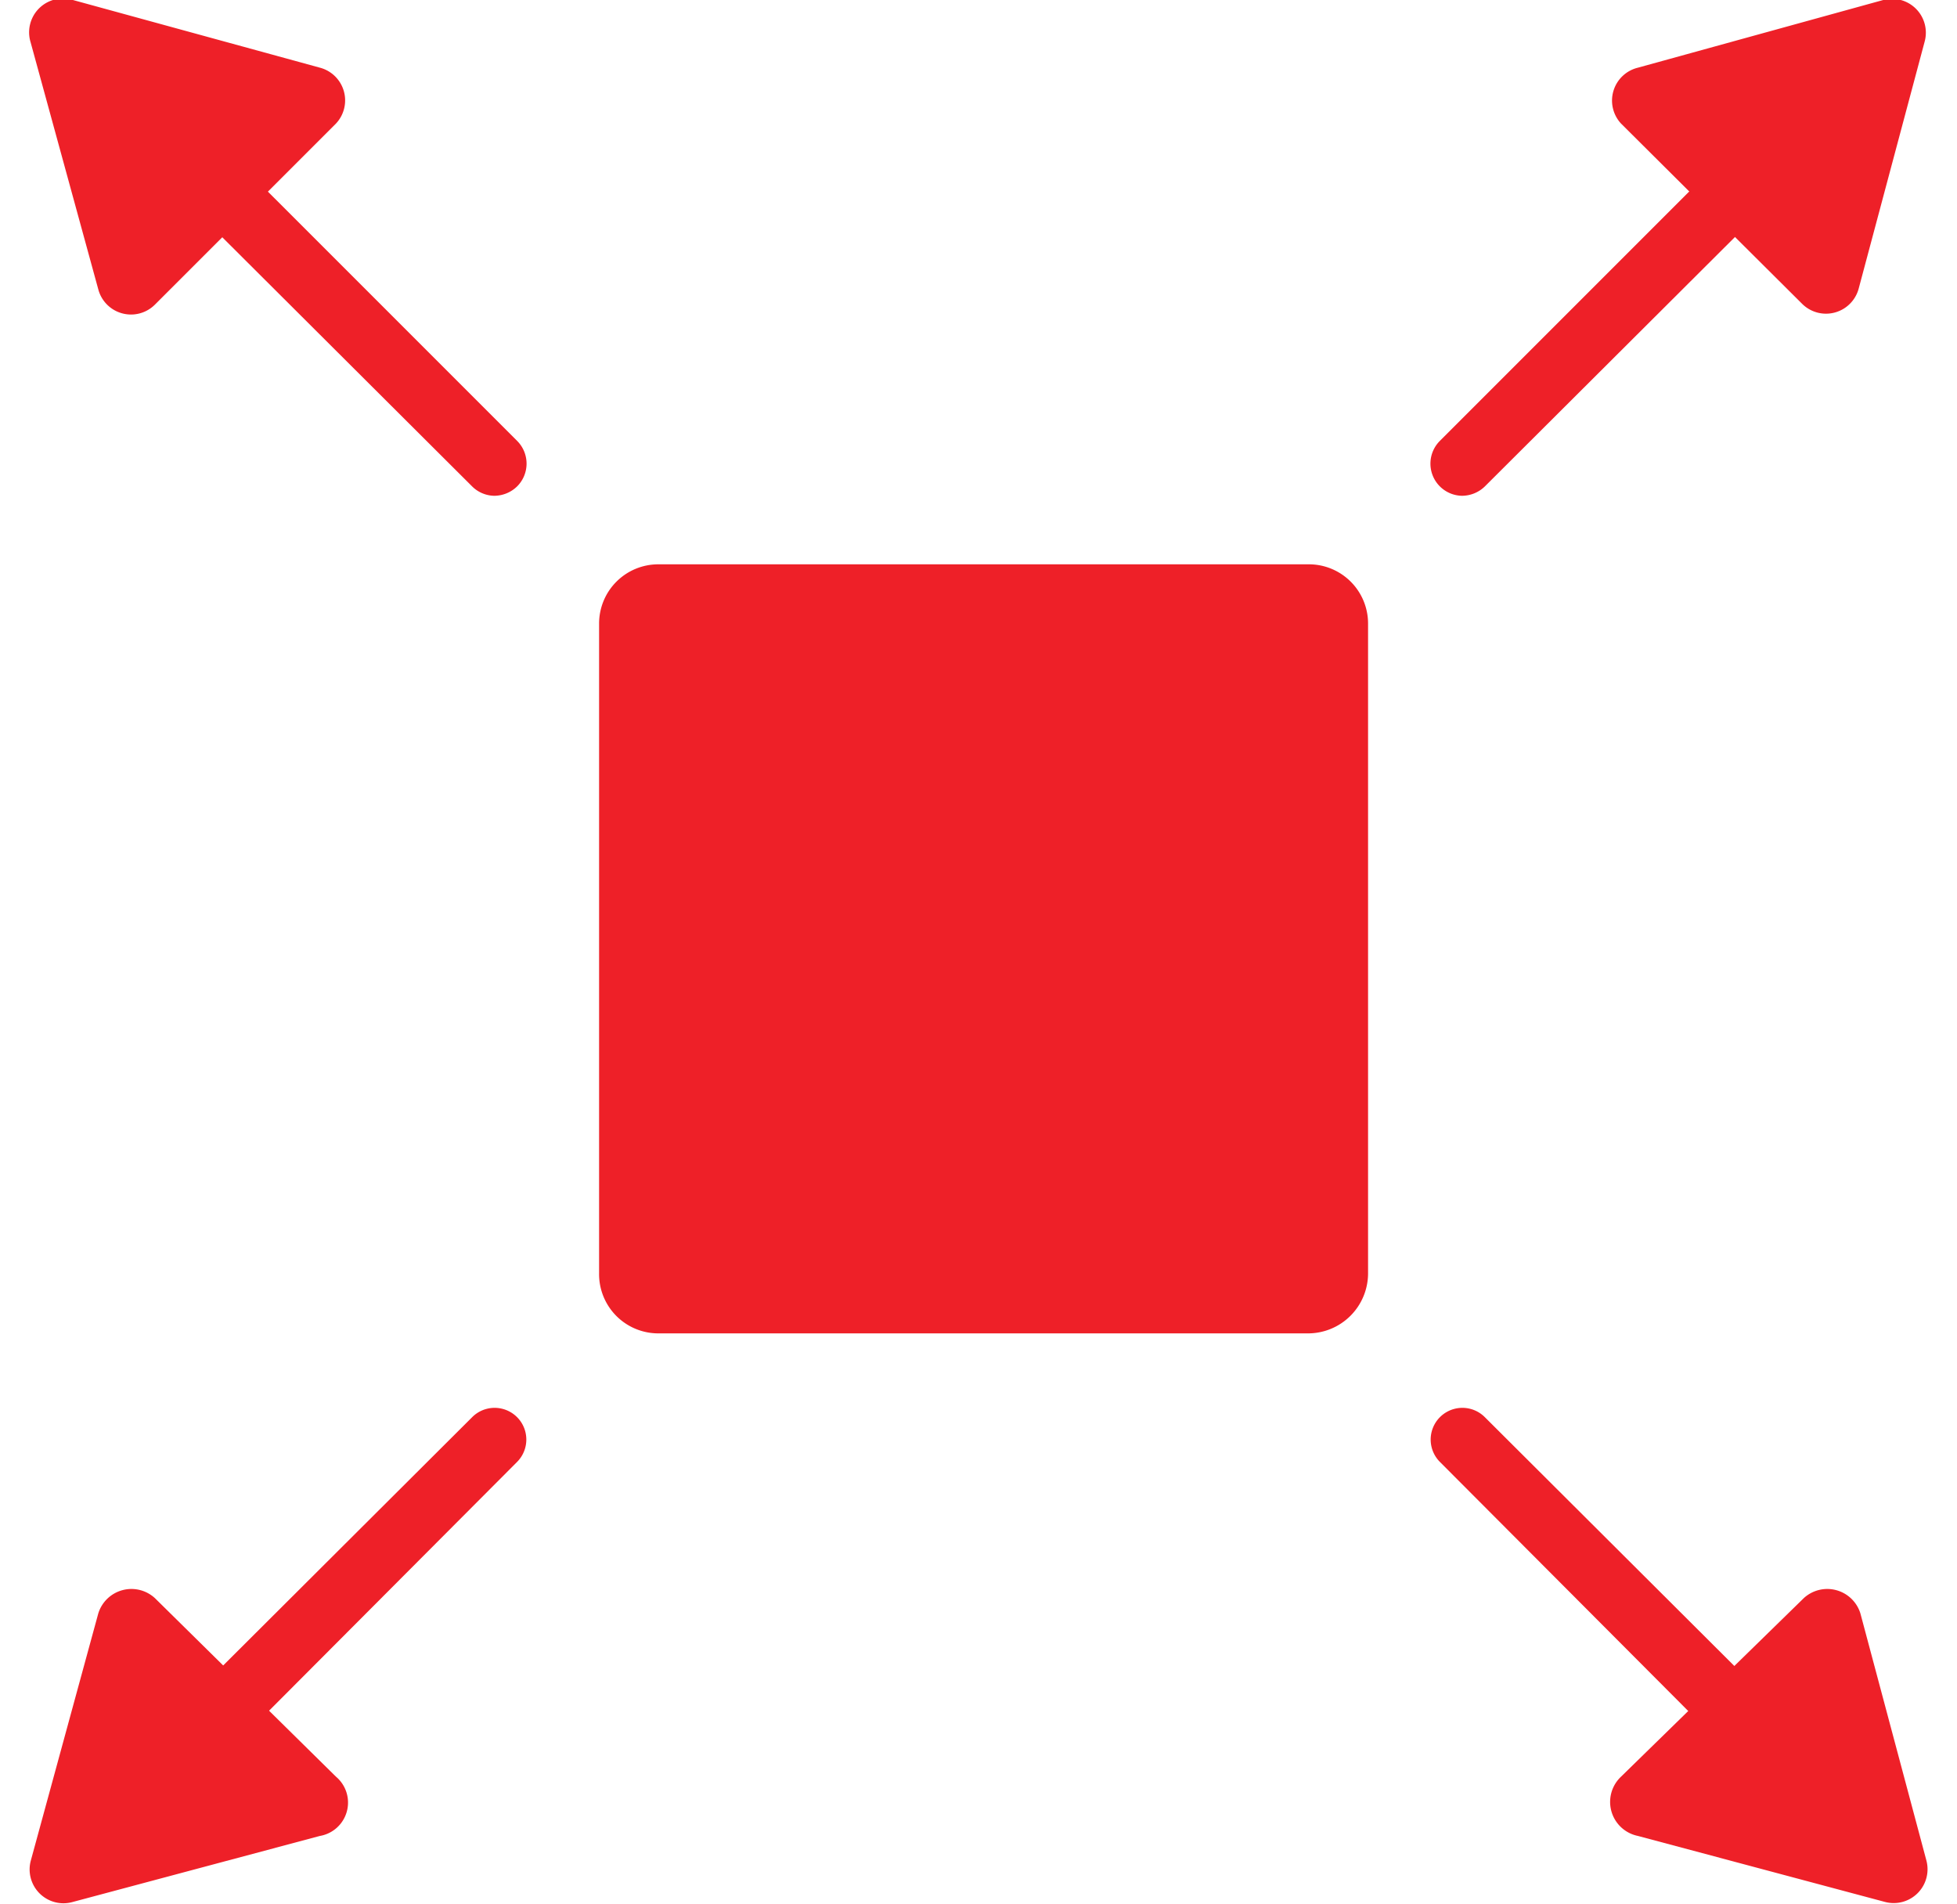
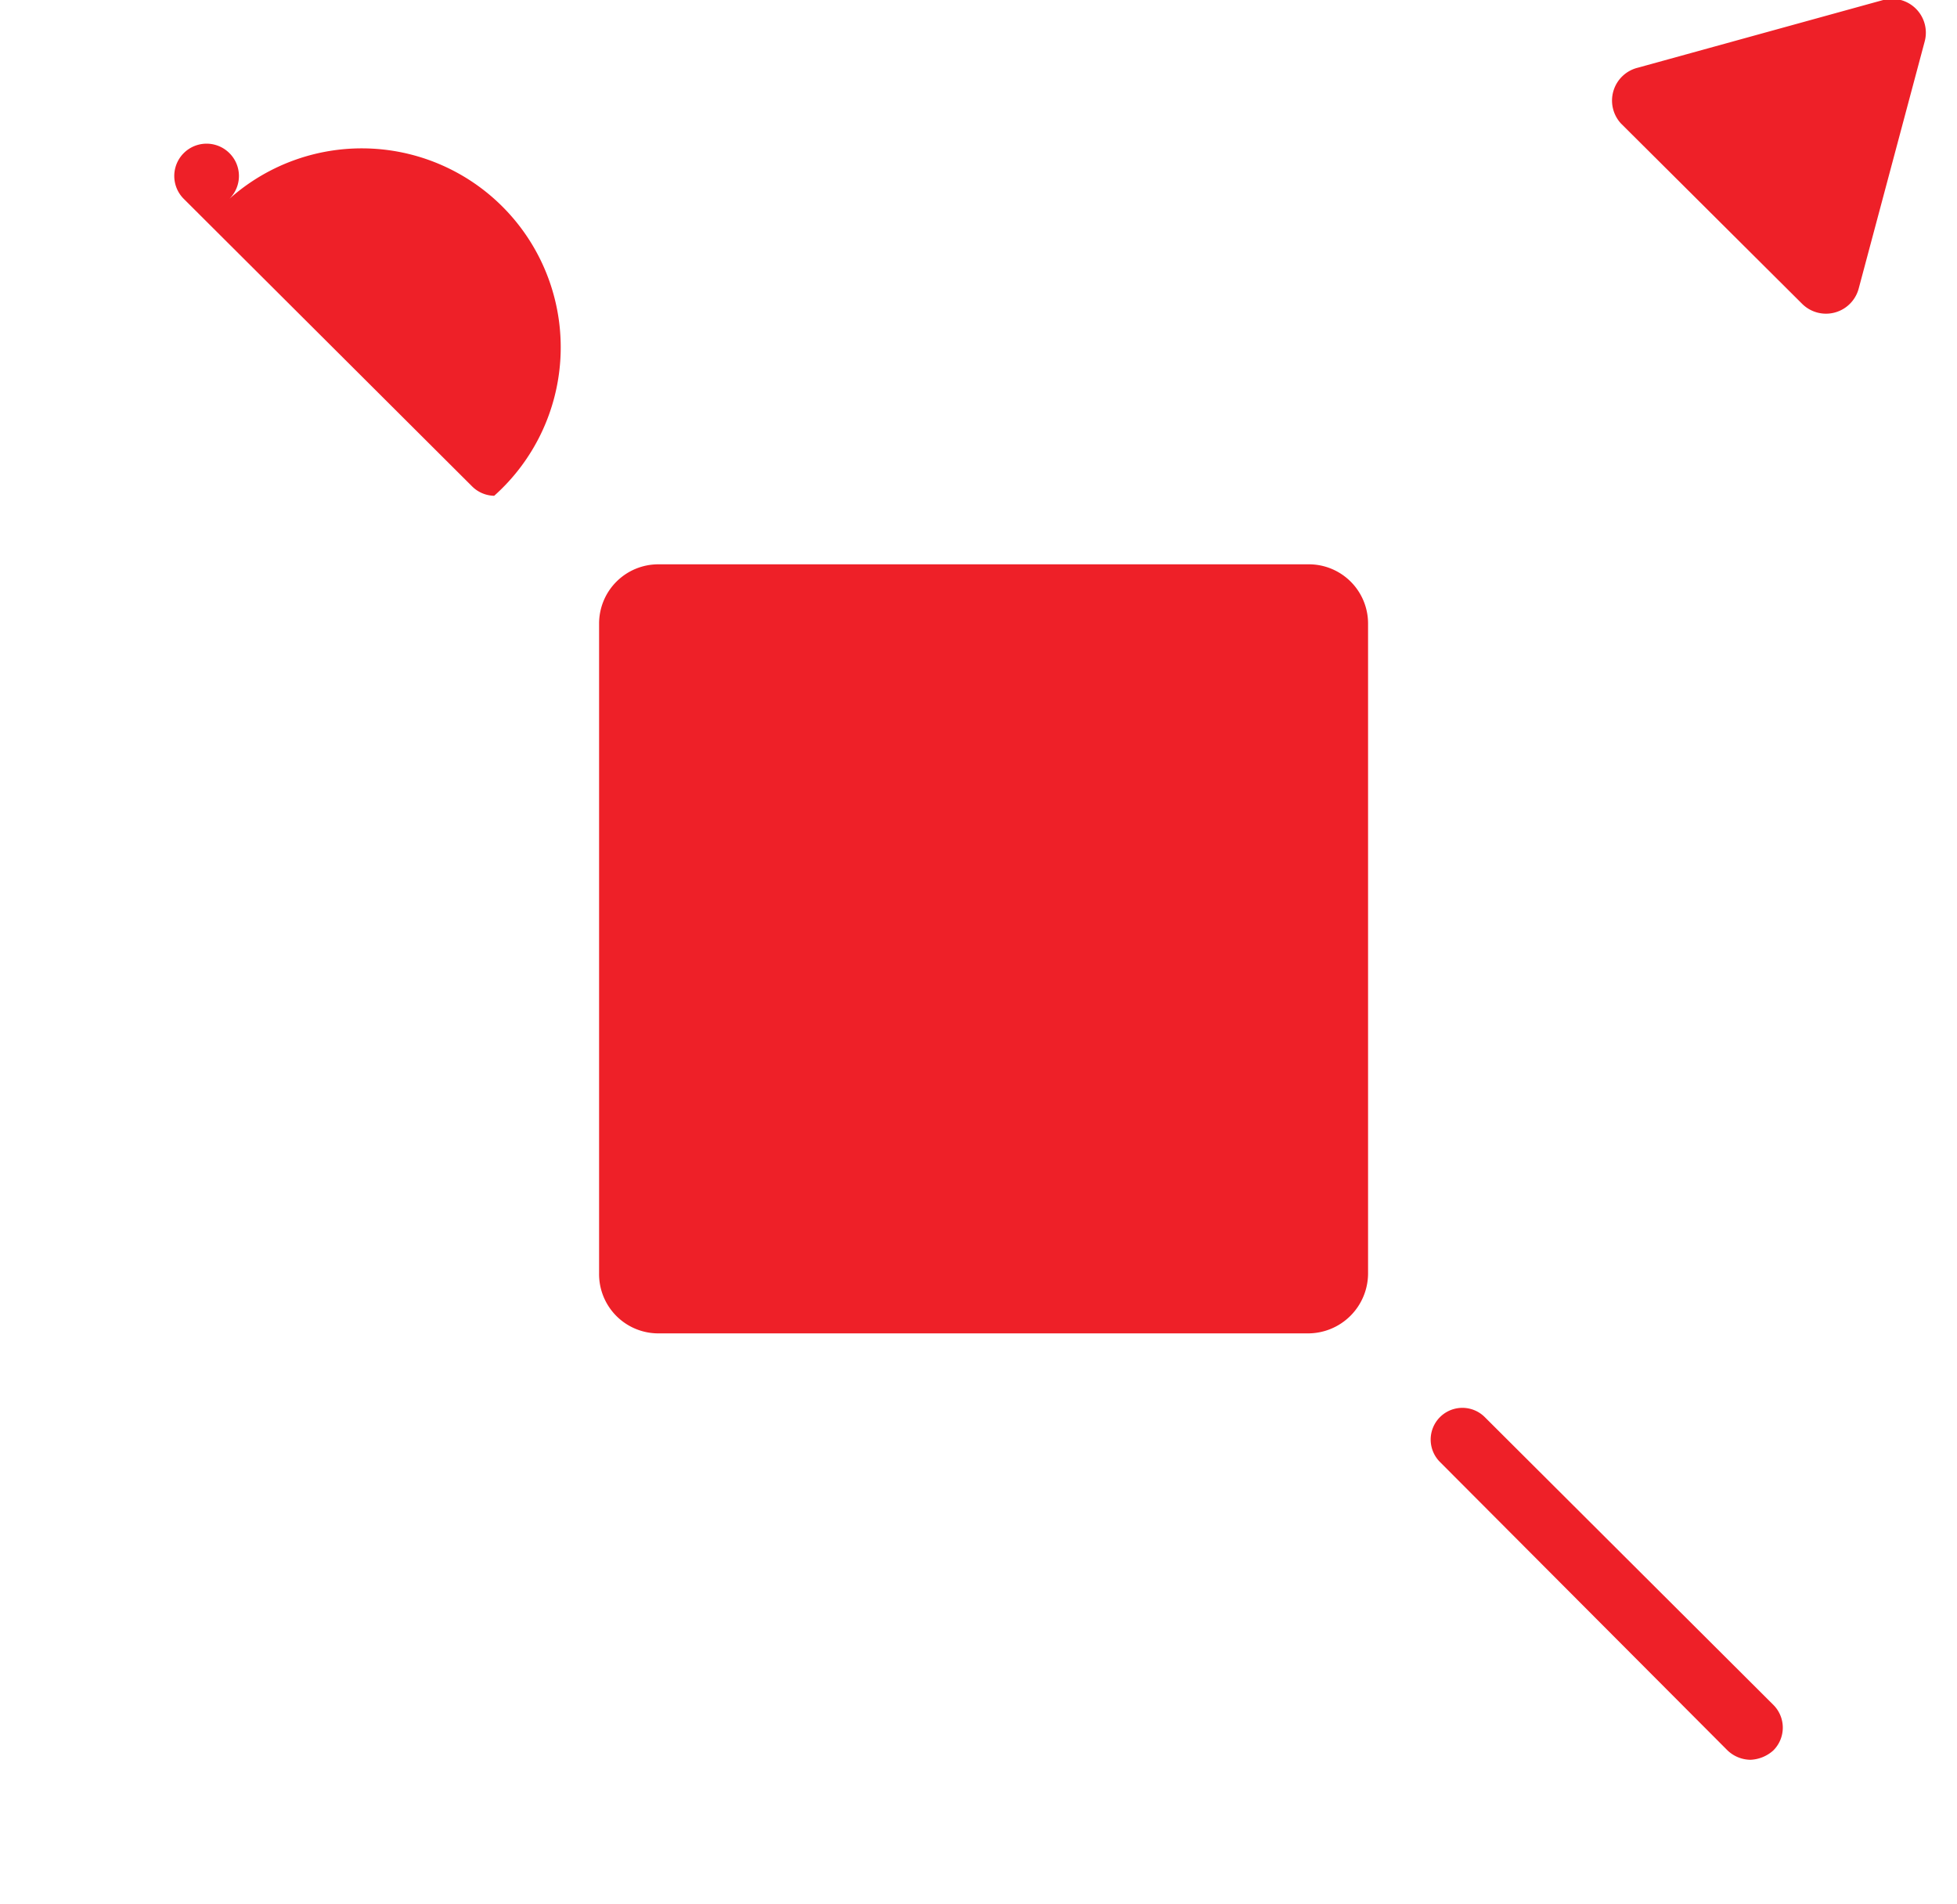
<svg xmlns="http://www.w3.org/2000/svg" width="73px" height="71px" viewBox="0 0 22.41 22.5">
  <defs>
    <style>.cls-1{fill:#ee2028;fill-rule:evenodd;}</style>
  </defs>
  <g id="Layer_2" data-name="Layer 2">
    <g id="Layer_1-2" data-name="Layer 1">
-       <path class="cls-1" d="M16.92,5.86a.38.38,0,0,1-.26-.65l3.4-3.4a.38.38,0,0,1,.54.54l-3.41,3.4A.39.39,0,0,1,16.92,5.86Z" />
      <path class="cls-1" d="M19,.8,21.9,0a.4.4,0,0,1,.49.49l-.78,2.92a.4.4,0,0,1-.67.18L18.8,1.46A.4.4,0,0,1,19,.8Z" />
-       <path class="cls-1" d="M5.48,5.86a.38.38,0,0,1-.26-.11L1.81,2.35a.38.38,0,0,1,.54-.54l3.4,3.4a.38.38,0,0,1,0,.54A.39.39,0,0,1,5.48,5.86Z" />
-       <path class="cls-1" d="M3.42.8.5,0A.4.4,0,0,0,0,.5L.8,3.42a.4.4,0,0,0,.67.18L3.61,1.46A.4.4,0,0,0,3.42.8Z" />
+       <path class="cls-1" d="M5.48,5.86a.38.38,0,0,1-.26-.11L1.81,2.35a.38.38,0,0,1,.54-.54a.38.38,0,0,1,0,.54A.39.39,0,0,1,5.48,5.86Z" />
      <path class="cls-1" d="M15.1,15.76H7.42a.7.7,0,0,1-.7-.71V7.37a.7.7,0,0,1,.7-.7H15.1a.7.7,0,0,1,.71.7v7.68A.71.71,0,0,1,15.1,15.76Z" />
-       <path class="cls-1" d="M2.08,20.8a.4.4,0,0,1-.27-.11.38.38,0,0,1,0-.54l3.41-3.4a.37.37,0,0,1,.53.53l-3.4,3.41A.43.43,0,0,1,2.08,20.8Z" />
-       <path class="cls-1" d="M3.42,21.7.5,22.48A.4.4,0,0,1,0,22L.8,19.07a.41.41,0,0,1,.67-.18L3.61,21A.4.4,0,0,1,3.42,21.7Z" />
      <path class="cls-1" d="M20.33,20.8a.4.4,0,0,1-.27-.11l-3.4-3.41a.37.37,0,0,1,.53-.53l3.41,3.4a.38.38,0,0,1,0,.54A.43.43,0,0,1,20.33,20.8Z" />
-       <path class="cls-1" d="M19,21.7l2.92.78a.4.4,0,0,0,.49-.49l-.78-2.92a.41.41,0,0,0-.67-.18L18.8,21A.41.41,0,0,0,19,21.7Z" />
    </g>
  </g>
</svg>